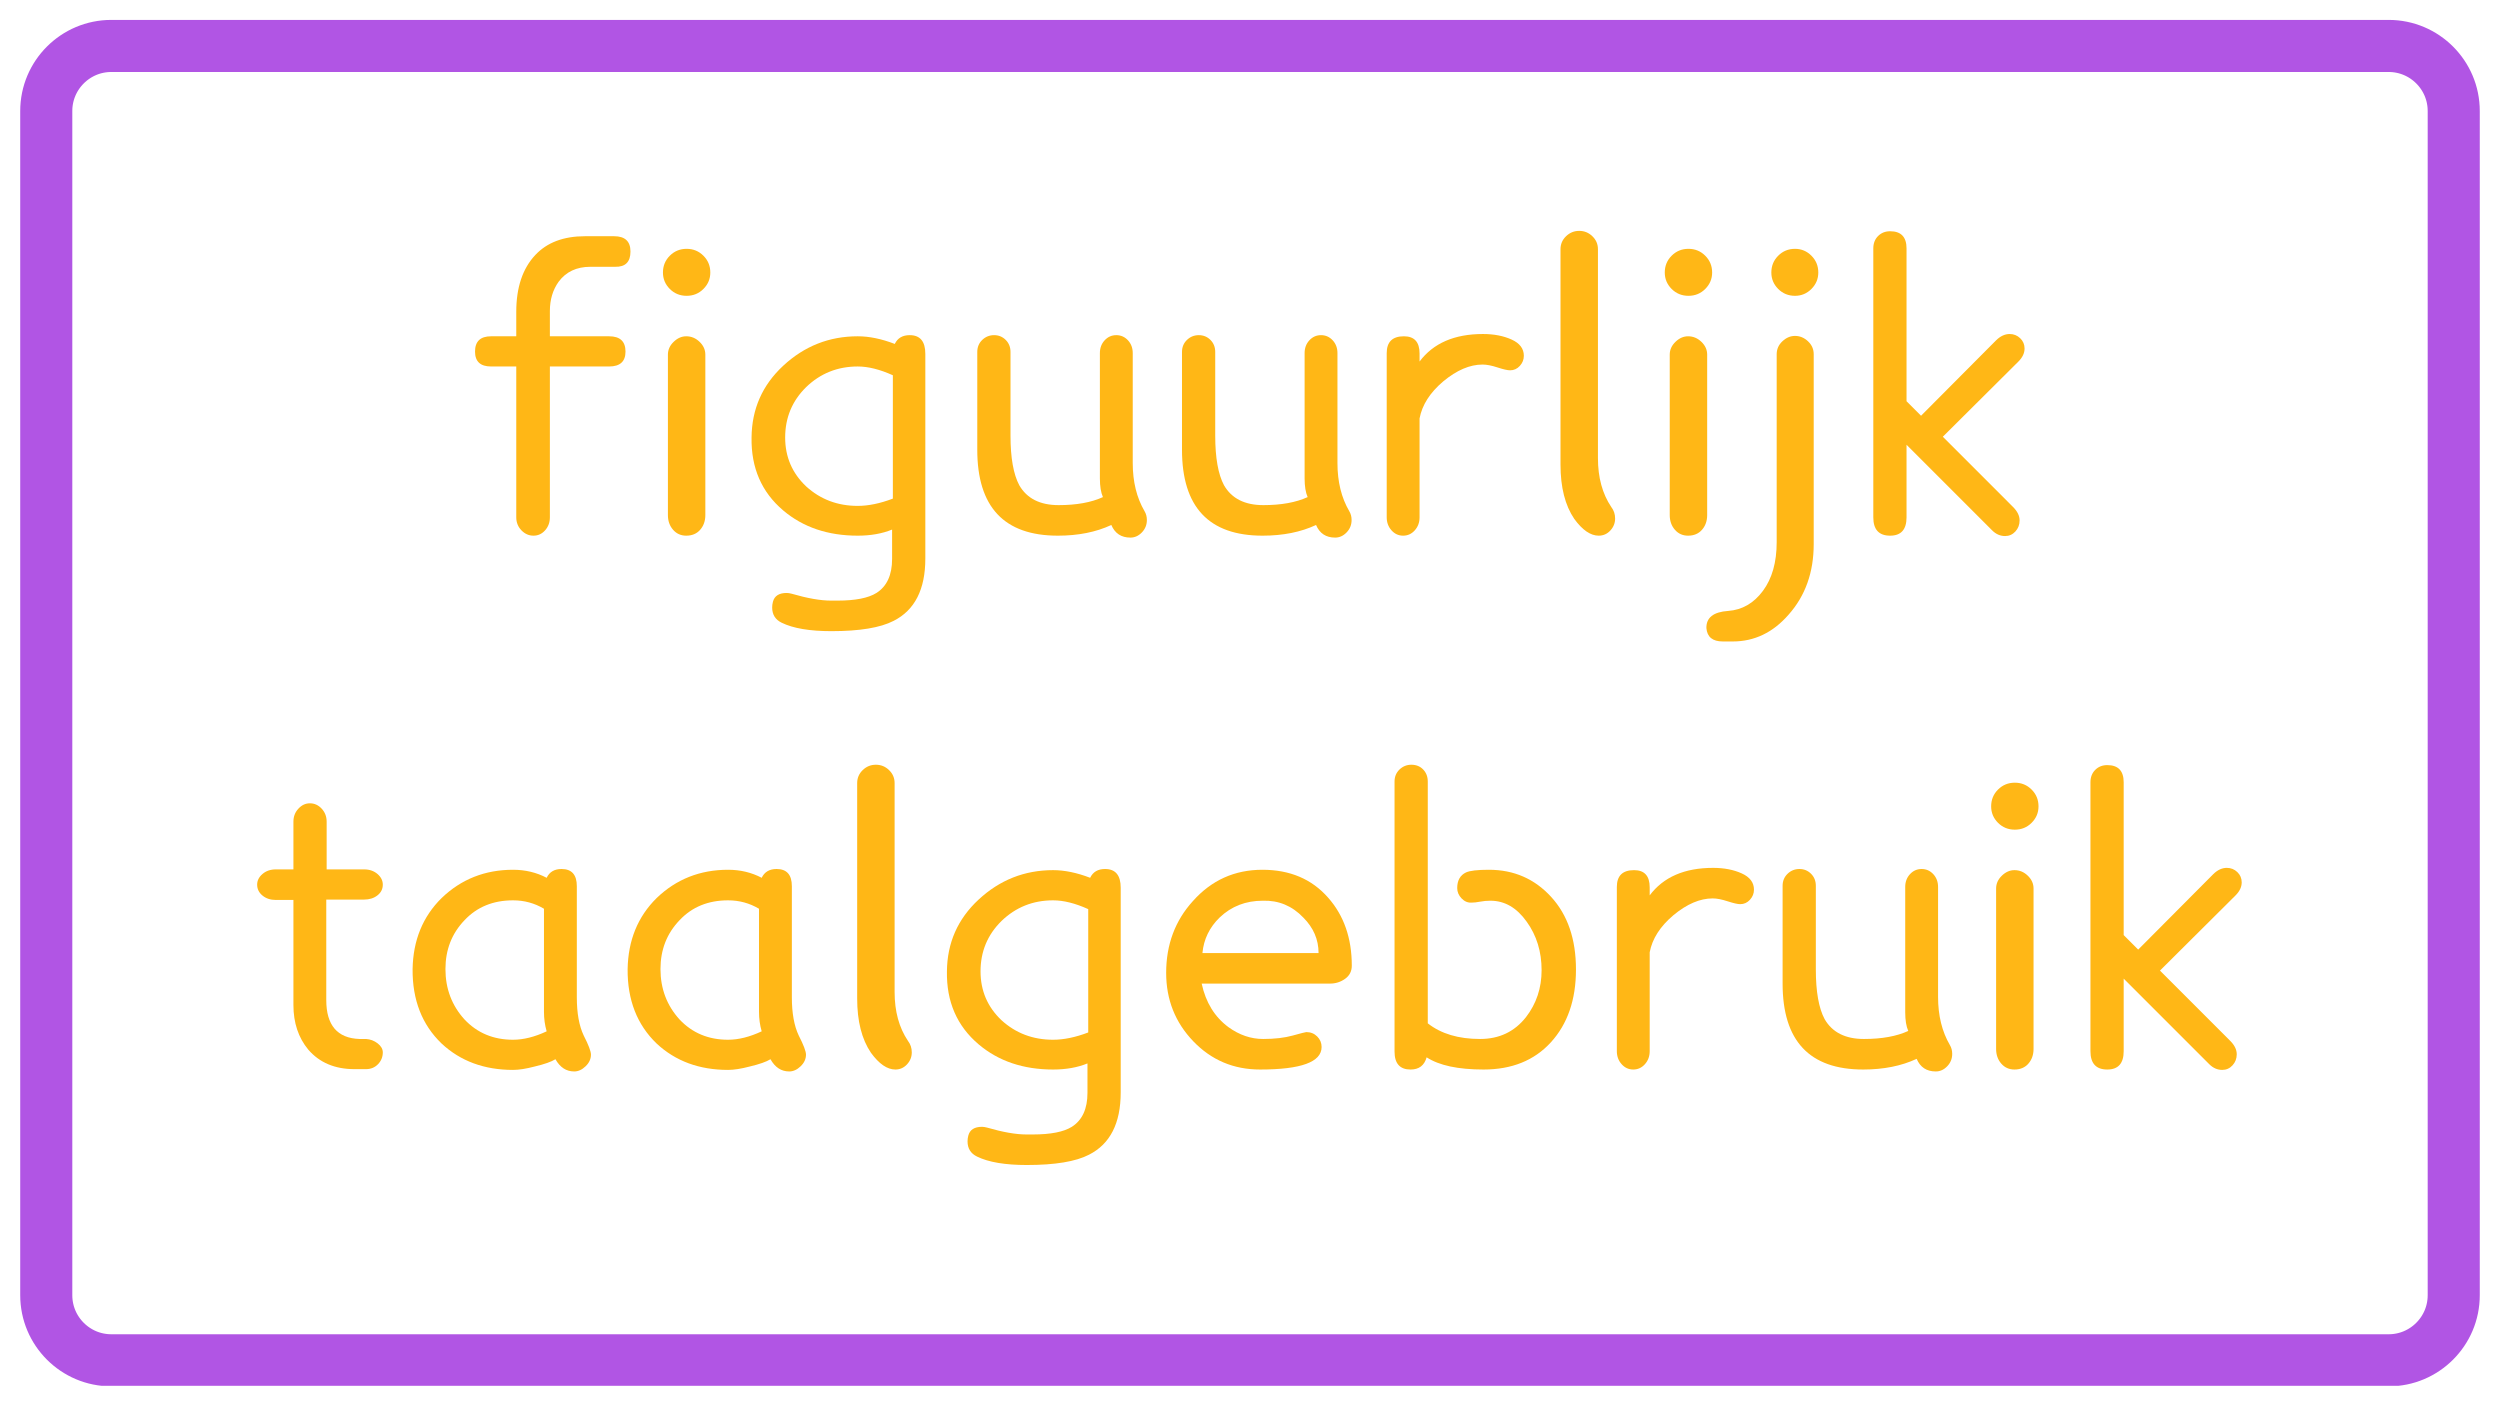
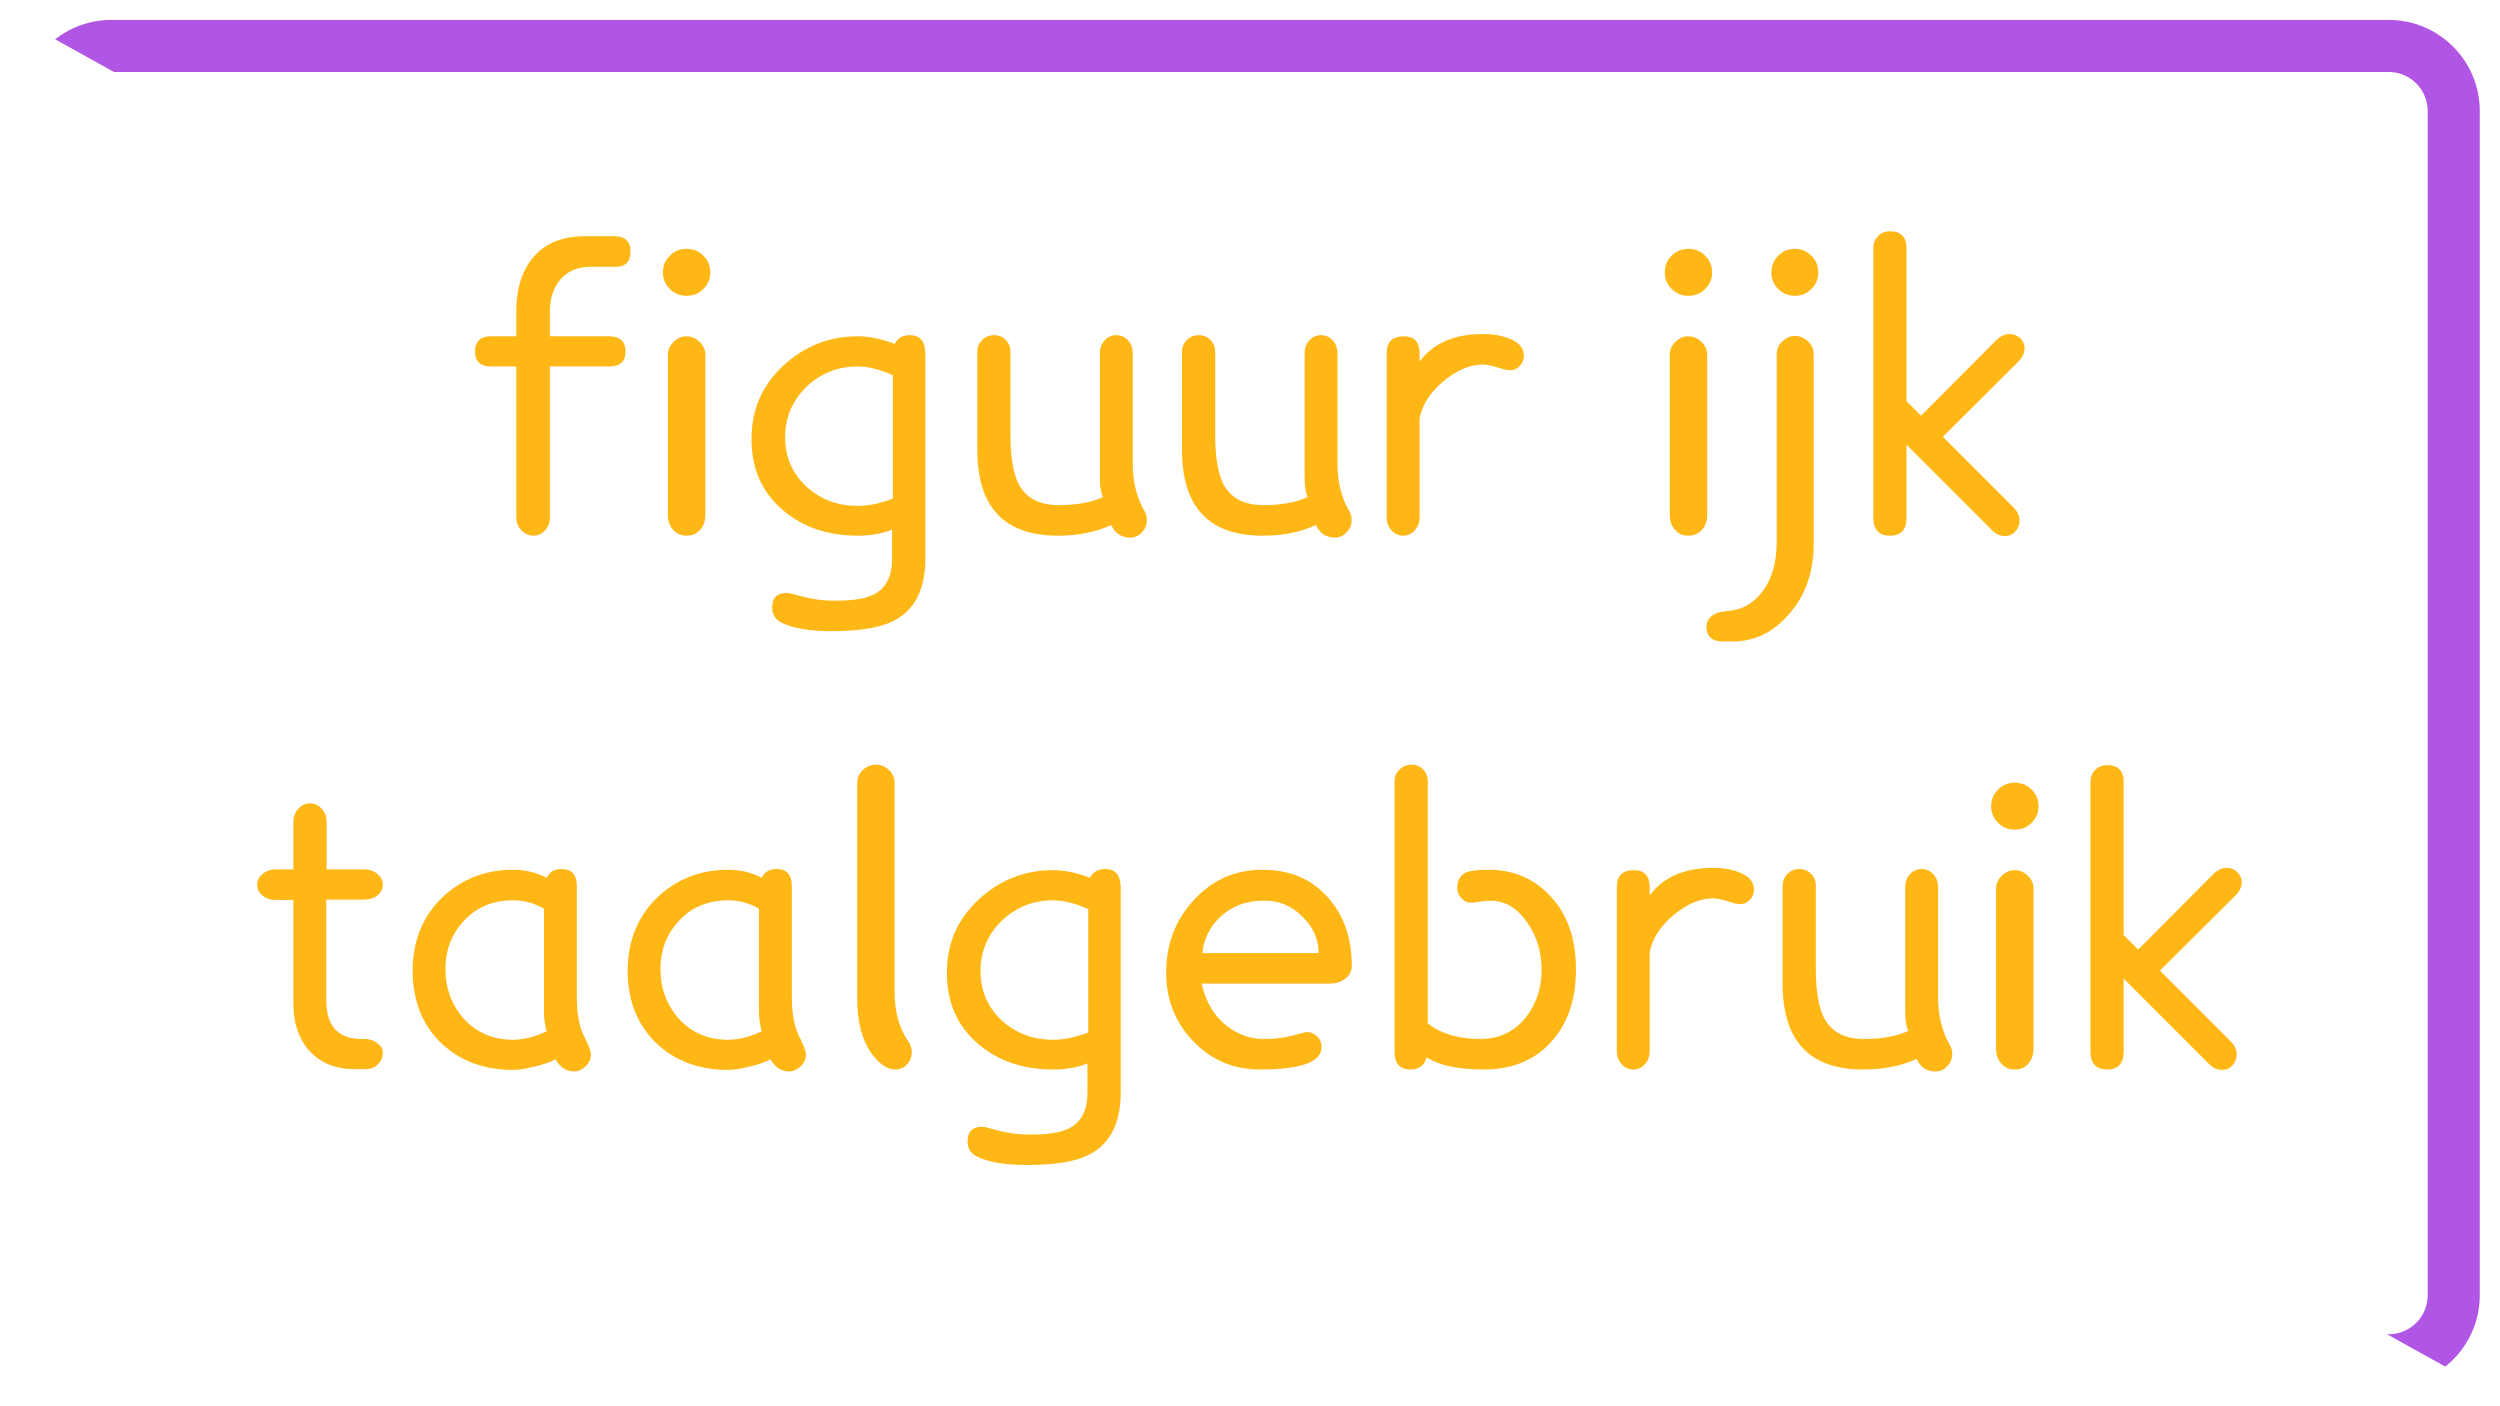
<svg xmlns="http://www.w3.org/2000/svg" width="1920" viewBox="0 0 1440 810" height="1080" preserveAspectRatio="xMidYMid meet">
  <defs>
    <g />
    <clipPath id="f7b7d25e67">
      <path d="M 11.645 11.465 L 1428.988 11.465 L 1428.988 798.535 L 11.645 798.535 Z M 11.645 11.465 " clip-rule="nonzero" />
    </clipPath>
    <clipPath id="56146ddc02">
      <path d="M 64.145 11.465 L 1375.855 11.465 C 1404.848 11.465 1428.355 34.969 1428.355 63.965 L 1428.355 746.035 C 1428.355 775.031 1404.848 798.535 1375.855 798.535 L 64.145 798.535 C 35.152 798.535 11.645 775.031 11.645 746.035 L 11.645 63.965 C 11.645 34.969 35.152 11.465 64.145 11.465 Z M 64.145 11.465 " clip-rule="nonzero" />
    </clipPath>
    <clipPath id="6368c55417">
      <path d="M 0.645 0.465 L 1417.48 0.465 L 1417.48 787.535 L 0.645 787.535 Z M 0.645 0.465 " clip-rule="nonzero" />
    </clipPath>
    <clipPath id="1459585f99">
      <path d="M 53.145 0.465 L 1364.855 0.465 C 1393.848 0.465 1417.355 23.969 1417.355 52.965 L 1417.355 735.035 C 1417.355 764.031 1393.848 787.535 1364.855 787.535 L 53.145 787.535 C 24.152 787.535 0.645 764.031 0.645 735.035 L 0.645 52.965 C 0.645 23.969 24.152 0.465 53.145 0.465 Z M 53.145 0.465 " clip-rule="nonzero" />
    </clipPath>
    <clipPath id="5ab677e8e1">
      <rect x="0" width="1418" y="0" height="788" />
    </clipPath>
    <clipPath id="a825944004">
-       <path d="M 11.648 11.465 L 1428.395 11.465 L 1428.395 798.215 L 11.648 798.215 Z M 11.648 11.465 " clip-rule="nonzero" />
+       <path d="M 11.648 11.465 L 1428.395 11.465 L 1428.395 798.215 Z M 11.648 11.465 " clip-rule="nonzero" />
    </clipPath>
    <clipPath id="76aac30d55">
      <path d="M 64.148 11.465 L 1375.848 11.465 C 1404.844 11.465 1428.348 34.969 1428.348 63.965 L 1428.348 746.031 C 1428.348 775.027 1404.844 798.531 1375.848 798.531 L 64.148 798.531 C 35.152 798.531 11.648 775.027 11.648 746.031 L 11.648 63.965 C 11.648 34.969 35.152 11.465 64.148 11.465 Z M 64.148 11.465 " clip-rule="nonzero" />
    </clipPath>
  </defs>
  <rect x="-144" width="1728" fill="#ffffff" y="-81" height="972" fill-opacity="1" />
  <rect x="-144" width="1728" fill="#ffffff" y="-81" height="972" fill-opacity="1" />
  <g clip-path="url(#f7b7d25e67)">
    <g clip-path="url(#56146ddc02)">
      <g transform="matrix(1, 0, 0, 1, 11, 11)">
        <g clip-path="url(#5ab677e8e1)">
          <g clip-path="url(#6368c55417)">
            <g clip-path="url(#1459585f99)">
              <path fill="#ffffff" d="M 0.645 0.465 L 1417.988 0.465 L 1417.988 787.535 L 0.645 787.535 Z M 0.645 0.465 " fill-opacity="1" fill-rule="nonzero" />
            </g>
          </g>
        </g>
      </g>
    </g>
  </g>
  <g clip-path="url(#a825944004)">
    <g clip-path="url(#76aac30d55)">
      <path stroke-linecap="butt" transform="matrix(0.75, 0, 0, 0.75, 11.647, 11.465)" fill="none" stroke-linejoin="miter" d="M 70.001 0 L 1818.934 0 C 1857.595 0 1888.934 31.339 1888.934 70 L 1888.934 979.422 C 1888.934 1018.084 1857.595 1049.422 1818.934 1049.422 L 70.001 1049.422 C 31.34 1049.422 0.001 1018.084 0.001 979.422 L 0.001 70 C 0.001 31.339 31.34 0 70.001 0 Z M 70.001 0 " stroke="#b155e4" stroke-width="80" stroke-opacity="1" stroke-miterlimit="4" />
    </g>
  </g>
  <g fill="#ffb716" fill-opacity="1">
    <g transform="translate(266.135, 305.25)">
      <g>
        <path d="M 97.016 -160.375 C 97.016 -154.363 94.082 -151.43 88.219 -151.578 L 73.922 -151.578 C 66.004 -151.578 59.914 -148.719 55.656 -143 C 52.281 -138.301 50.594 -132.656 50.594 -126.062 L 50.594 -111.547 L 84.703 -111.547 C 91.004 -111.547 94.156 -108.609 94.156 -102.734 C 94.156 -97.016 91.004 -94.156 84.703 -94.156 L 50.594 -94.156 L 50.594 -7.266 C 50.594 -4.328 49.676 -1.832 47.844 0.219 C 46.008 2.27 43.773 3.297 41.141 3.297 C 38.504 3.297 36.191 2.27 34.203 0.219 C 32.223 -1.832 31.234 -4.328 31.234 -7.266 L 31.234 -94.156 L 16.719 -94.156 C 10.562 -94.156 7.484 -97.016 7.484 -102.734 C 7.484 -108.609 10.562 -111.547 16.719 -111.547 L 31.234 -111.547 L 31.234 -125.625 C 31.234 -139.695 34.898 -150.625 42.234 -158.406 C 48.984 -165.594 58.52 -169.188 70.844 -169.188 L 87.562 -169.188 C 93.863 -169.188 97.016 -166.25 97.016 -160.375 Z M 97.016 -160.375 " />
      </g>
    </g>
  </g>
  <g fill="#ffb716" fill-opacity="1">
    <g transform="translate(365.794, 305.25)">
      <g>
        <path d="M 43.344 -148.281 C 43.344 -144.613 42.02 -141.457 39.375 -138.812 C 36.738 -136.176 33.516 -134.859 29.703 -134.859 C 25.891 -134.859 22.66 -136.176 20.016 -138.812 C 17.379 -141.457 16.062 -144.613 16.062 -148.281 C 16.062 -152.094 17.379 -155.316 20.016 -157.953 C 22.66 -160.598 25.891 -161.922 29.703 -161.922 C 33.516 -161.922 36.738 -160.598 39.375 -157.953 C 42.02 -155.316 43.344 -152.094 43.344 -148.281 Z M 40.484 -100.984 L 40.484 -8.578 C 40.484 -5.203 39.492 -2.379 37.516 -0.109 C 35.535 2.16 32.859 3.297 29.484 3.297 C 26.398 3.297 23.867 2.16 21.891 -0.109 C 19.91 -2.379 18.922 -5.203 18.922 -8.578 L 18.922 -100.984 C 18.922 -103.766 20.02 -106.219 22.219 -108.344 C 24.414 -110.477 26.836 -111.547 29.484 -111.547 C 32.41 -111.547 34.973 -110.477 37.172 -108.344 C 39.379 -106.219 40.484 -103.766 40.484 -100.984 Z M 40.484 -100.984 " />
      </g>
    </g>
  </g>
  <g fill="#ffb716" fill-opacity="1">
    <g transform="translate(425.193, 305.25)">
      <g>
        <path d="M 107.797 -101.422 L 107.797 16.5 C 107.797 34.25 101.711 46.203 89.547 52.359 C 81.91 56.316 69.957 58.297 53.688 58.297 C 41.219 58.297 31.68 56.68 25.078 53.453 C 21.41 51.691 19.578 48.758 19.578 44.656 C 19.578 44.07 19.613 43.52 19.688 43 C 19.758 42.488 19.867 41.941 20.016 41.359 C 20.898 37.984 23.539 36.297 27.938 36.297 C 28.375 36.297 28.812 36.332 29.25 36.406 C 29.695 36.477 30.211 36.586 30.797 36.734 C 39.891 39.379 47.441 40.703 53.453 40.703 L 57.203 40.703 C 67.461 40.703 74.941 39.234 79.641 36.297 C 85.648 32.484 88.656 25.957 88.656 16.719 L 88.656 -0.219 C 82.938 2.125 76.336 3.297 68.859 3.297 C 51.703 3.297 37.398 -1.539 25.953 -11.219 C 13.492 -21.781 7.41 -35.785 7.703 -53.234 C 7.848 -69.66 13.93 -83.445 25.953 -94.594 C 38.129 -105.895 52.43 -111.547 68.859 -111.547 C 75.461 -111.547 82.578 -110.078 90.203 -107.141 C 91.816 -110.516 94.676 -112.203 98.781 -112.203 C 104.789 -112.203 107.797 -108.609 107.797 -101.422 Z M 89.094 -18.047 L 89.094 -89.094 C 81.613 -92.469 74.867 -94.156 68.859 -94.156 C 57.273 -94.156 47.375 -90.195 39.156 -82.281 C 31.094 -74.363 27.062 -64.68 27.062 -53.234 C 27.062 -42.086 31.094 -32.703 39.156 -25.078 C 47.375 -17.598 57.273 -13.859 68.859 -13.859 C 75.016 -13.859 81.758 -15.254 89.094 -18.047 Z M 89.094 -18.047 " />
      </g>
    </g>
  </g>
  <g fill="#ffb716" fill-opacity="1">
    <g transform="translate(549.051, 305.25)">
      <g>
        <path d="M 110.219 -10.781 C 111.102 -9.312 111.547 -7.625 111.547 -5.719 C 111.547 -2.938 110.586 -0.555 108.672 1.422 C 106.766 3.41 104.566 4.406 102.078 4.406 C 96.797 4.406 93.129 1.984 91.078 -2.859 C 82.273 1.242 72.008 3.297 60.281 3.297 C 29.332 3.297 13.859 -13.203 13.859 -46.203 L 13.859 -102.516 C 13.859 -105.305 14.812 -107.617 16.719 -109.453 C 18.625 -111.285 20.898 -112.203 23.547 -112.203 C 26.18 -112.203 28.414 -111.285 30.25 -109.453 C 32.082 -107.617 33 -105.305 33 -102.516 L 33 -54.344 C 33 -41.582 34.688 -32.047 38.062 -25.734 C 42.457 -18.109 50.008 -14.297 60.719 -14.297 C 70.988 -14.297 79.492 -15.836 86.234 -18.922 C 85.066 -21.555 84.484 -25.148 84.484 -29.703 L 84.484 -101.859 C 84.484 -104.797 85.398 -107.254 87.234 -109.234 C 89.066 -111.211 91.301 -112.203 93.938 -112.203 C 96.582 -112.203 98.82 -111.211 100.656 -109.234 C 102.488 -107.254 103.406 -104.797 103.406 -101.859 L 103.406 -38.5 C 103.406 -27.789 105.676 -18.551 110.219 -10.781 Z M 110.219 -10.781 " />
      </g>
    </g>
  </g>
  <g fill="#ffb716" fill-opacity="1">
    <g transform="translate(666.97, 305.25)">
      <g>
        <path d="M 110.219 -10.781 C 111.102 -9.312 111.547 -7.625 111.547 -5.719 C 111.547 -2.938 110.586 -0.555 108.672 1.422 C 106.766 3.41 104.566 4.406 102.078 4.406 C 96.797 4.406 93.129 1.984 91.078 -2.859 C 82.273 1.242 72.008 3.297 60.281 3.297 C 29.332 3.297 13.859 -13.203 13.859 -46.203 L 13.859 -102.516 C 13.859 -105.305 14.812 -107.617 16.719 -109.453 C 18.625 -111.285 20.898 -112.203 23.547 -112.203 C 26.18 -112.203 28.414 -111.285 30.25 -109.453 C 32.082 -107.617 33 -105.305 33 -102.516 L 33 -54.344 C 33 -41.582 34.688 -32.047 38.062 -25.734 C 42.457 -18.109 50.008 -14.297 60.719 -14.297 C 70.988 -14.297 79.492 -15.836 86.234 -18.922 C 85.066 -21.555 84.484 -25.148 84.484 -29.703 L 84.484 -101.859 C 84.484 -104.797 85.398 -107.254 87.234 -109.234 C 89.066 -111.211 91.301 -112.203 93.938 -112.203 C 96.582 -112.203 98.82 -111.211 100.656 -109.234 C 102.488 -107.254 103.406 -104.797 103.406 -101.859 L 103.406 -38.5 C 103.406 -27.789 105.676 -18.551 110.219 -10.781 Z M 110.219 -10.781 " />
      </g>
    </g>
  </g>
  <g fill="#ffb716" fill-opacity="1">
    <g transform="translate(784.888, 305.25)">
      <g>
        <path d="M 84.922 -91.953 C 83.453 -91.953 81.031 -92.504 77.656 -93.609 C 74.281 -94.711 71.422 -95.266 69.078 -95.266 C 61.742 -95.266 54.191 -92.035 46.422 -85.578 C 38.797 -79.129 34.25 -72.016 32.781 -64.234 L 32.781 -7.266 C 32.781 -4.328 31.863 -1.832 30.031 0.219 C 28.195 2.27 25.957 3.297 23.312 3.297 C 20.676 3.297 18.441 2.27 16.609 0.219 C 14.773 -1.832 13.859 -4.328 13.859 -7.266 L 13.859 -101.859 C 13.859 -108.316 17.16 -111.547 23.766 -111.547 C 29.773 -111.547 32.781 -108.242 32.781 -101.641 L 32.781 -97.016 C 40.695 -107.578 52.867 -112.859 69.297 -112.859 C 75.609 -112.859 81.109 -111.797 85.797 -109.672 C 90.492 -107.547 92.844 -104.426 92.844 -100.312 C 92.844 -98.113 92.07 -96.172 90.531 -94.484 C 88.988 -92.797 87.117 -91.953 84.922 -91.953 Z M 84.922 -91.953 " />
      </g>
    </g>
  </g>
  <g fill="#ffb716" fill-opacity="1">
    <g transform="translate(880.367, 305.25)">
      <g>
-         <path d="M 47.734 -13.203 C 49.203 -11.297 49.938 -9.094 49.938 -6.594 C 49.938 -3.957 49.02 -1.648 47.188 0.328 C 45.352 2.305 43.117 3.297 40.484 3.297 C 35.785 3.297 31.094 0.07 26.406 -6.375 C 21.125 -14.156 18.484 -24.57 18.484 -37.625 L 18.484 -161.703 C 18.484 -164.629 19.547 -167.117 21.672 -169.172 C 23.797 -171.234 26.328 -172.266 29.266 -172.266 C 32.191 -172.266 34.719 -171.234 36.844 -169.172 C 38.977 -167.117 40.047 -164.629 40.047 -161.703 L 40.047 -41.359 C 40.047 -30.211 42.609 -20.828 47.734 -13.203 Z M 47.734 -13.203 " />
-       </g>
+         </g>
    </g>
  </g>
  <g fill="#ffb716" fill-opacity="1">
    <g transform="translate(942.846, 305.25)">
      <g>
        <path d="M 43.344 -148.281 C 43.344 -144.613 42.02 -141.457 39.375 -138.812 C 36.738 -136.176 33.516 -134.859 29.703 -134.859 C 25.891 -134.859 22.66 -136.176 20.016 -138.812 C 17.379 -141.457 16.062 -144.613 16.062 -148.281 C 16.062 -152.094 17.379 -155.316 20.016 -157.953 C 22.66 -160.598 25.891 -161.922 29.703 -161.922 C 33.516 -161.922 36.738 -160.598 39.375 -157.953 C 42.02 -155.316 43.344 -152.094 43.344 -148.281 Z M 40.484 -100.984 L 40.484 -8.578 C 40.484 -5.203 39.492 -2.379 37.516 -0.109 C 35.535 2.16 32.859 3.297 29.484 3.297 C 26.398 3.297 23.867 2.16 21.891 -0.109 C 19.91 -2.379 18.922 -5.203 18.922 -8.578 L 18.922 -100.984 C 18.922 -103.766 20.02 -106.219 22.219 -108.344 C 24.414 -110.477 26.836 -111.547 29.484 -111.547 C 32.41 -111.547 34.973 -110.477 37.172 -108.344 C 39.379 -106.219 40.484 -103.766 40.484 -100.984 Z M 40.484 -100.984 " />
      </g>
    </g>
  </g>
  <g fill="#ffb716" fill-opacity="1">
    <g transform="translate(1002.245, 305.25)">
      <g>
        <path d="M 45.094 -148.281 C 45.094 -144.613 43.773 -141.457 41.141 -138.812 C 38.504 -136.176 35.352 -134.859 31.688 -134.859 C 27.863 -134.859 24.633 -136.176 22 -138.812 C 19.363 -141.457 18.047 -144.613 18.047 -148.281 C 18.047 -152.094 19.363 -155.316 22 -157.953 C 24.633 -160.598 27.863 -161.922 31.688 -161.922 C 35.352 -161.922 38.504 -160.598 41.141 -157.953 C 43.773 -155.316 45.094 -152.094 45.094 -148.281 Z M 42.453 -101.203 L 42.453 8.141 C 42.453 24.422 37.613 37.988 27.938 48.844 C 18.988 59.102 8.281 64.234 -4.188 64.234 L -9.906 64.234 C -15.77 64.234 -18.922 61.672 -19.359 56.547 C -19.504 50.523 -15.32 47.223 -6.812 46.641 C 1.25 46.055 7.922 42.207 13.203 35.094 C 18.484 27.977 21.125 18.629 21.125 7.047 L 21.125 -101.203 C 21.125 -104.129 22.223 -106.617 24.422 -108.672 C 26.617 -110.734 29.039 -111.766 31.688 -111.766 C 34.469 -111.766 36.957 -110.734 39.156 -108.672 C 41.352 -106.617 42.453 -104.129 42.453 -101.203 Z M 42.453 -101.203 " />
      </g>
    </g>
  </g>
  <g fill="#ffb716" fill-opacity="1">
    <g transform="translate(1065.164, 305.25)">
      <g>
        <path d="M 89.766 3.516 C 86.973 3.516 84.477 2.414 82.281 0.219 L 33 -49.062 L 33 -7.266 C 33 -0.223 29.848 3.297 23.547 3.297 C 17.086 3.297 13.859 -0.223 13.859 -7.266 L 13.859 -162.141 C 13.859 -165.078 14.773 -167.461 16.609 -169.297 C 18.441 -171.129 20.754 -172.047 23.547 -172.047 C 29.848 -172.047 33 -168.742 33 -162.141 L 33 -74.141 L 41.359 -65.781 L 84.484 -109.125 C 86.973 -111.613 89.613 -112.859 92.406 -112.859 C 94.75 -112.859 96.766 -112.051 98.453 -110.438 C 100.141 -108.82 100.984 -106.844 100.984 -104.5 C 100.984 -101.863 99.805 -99.367 97.453 -97.016 L 53.906 -53.688 L 94.375 -13.203 C 96.875 -10.703 98.125 -8.133 98.125 -5.5 C 98.125 -3.008 97.316 -0.883 95.703 0.875 C 94.086 2.633 92.109 3.516 89.766 3.516 Z M 89.766 3.516 " />
      </g>
    </g>
  </g>
  <g fill="#ffb716" fill-opacity="1">
    <g transform="translate(141.072, 612.75)">
      <g>
        <path d="M 79.422 -6.594 C 79.422 -3.957 78.504 -1.688 76.672 0.219 C 74.836 2.125 72.523 3.078 69.734 3.078 L 63.141 3.078 C 51.848 3.078 42.973 -0.66 36.516 -8.141 C 30.797 -15.035 27.938 -23.613 27.938 -33.875 L 27.938 -94.375 L 17.812 -94.375 C 14.738 -94.375 12.176 -95.219 10.125 -96.906 C 8.07 -98.594 7.047 -100.688 7.047 -103.188 C 7.047 -105.531 8.07 -107.582 10.125 -109.344 C 12.176 -111.102 14.738 -111.984 17.812 -111.984 L 27.938 -111.984 L 27.938 -139.484 C 27.938 -142.41 28.891 -144.898 30.797 -146.953 C 32.703 -149.016 34.906 -150.047 37.406 -150.047 C 40.039 -150.047 42.312 -149.016 44.219 -146.953 C 46.125 -144.898 47.078 -142.41 47.078 -139.484 L 47.078 -111.984 L 68.641 -111.984 C 71.723 -111.984 74.289 -111.102 76.344 -109.344 C 78.395 -107.582 79.422 -105.531 79.422 -103.188 C 79.422 -100.688 78.395 -98.629 76.344 -97.016 C 74.289 -95.398 71.723 -94.594 68.641 -94.594 L 46.859 -94.594 L 46.859 -36.734 C 46.859 -22.211 53.238 -14.734 66 -14.297 L 69.734 -14.297 C 72.234 -14.148 74.473 -13.305 76.453 -11.766 C 78.43 -10.223 79.422 -8.5 79.422 -6.594 Z M 79.422 -6.594 " />
      </g>
    </g>
  </g>
  <g fill="#ffb716" fill-opacity="1">
    <g transform="translate(227.531, 612.75)">
      <g>
        <path d="M 112.859 -5.281 C 112.859 -2.789 111.832 -0.555 109.781 1.422 C 107.727 3.41 105.531 4.406 103.188 4.406 C 98.633 4.406 95.039 2.055 92.406 -2.641 C 90.051 -1.172 86.086 0.223 80.516 1.547 C 75.535 2.859 71.359 3.516 67.984 3.516 C 51.41 3.516 37.695 -1.539 26.844 -11.656 C 15.551 -22.508 9.977 -36.812 10.125 -54.562 C 10.414 -71.133 15.988 -84.773 26.844 -95.484 C 38.133 -106.336 51.848 -111.766 67.984 -111.766 C 75.023 -111.766 81.477 -110.223 87.344 -107.141 C 88.957 -110.516 91.816 -112.203 95.922 -112.203 C 101.785 -112.203 104.719 -108.898 104.719 -102.297 L 104.719 -38.281 C 104.719 -29.188 106.039 -21.852 108.688 -16.281 C 111.469 -10.852 112.859 -7.188 112.859 -5.281 Z M 87.344 -18.703 C 86.312 -22.223 85.797 -25.961 85.797 -29.922 L 85.797 -89.312 C 80.367 -92.539 74.43 -94.156 67.984 -94.156 C 56.535 -94.156 47.223 -90.344 40.047 -82.719 C 32.711 -75.094 29.047 -65.707 29.047 -54.562 C 29.047 -43.27 32.711 -33.586 40.047 -25.516 C 47.379 -17.742 56.691 -13.859 67.984 -13.859 C 73.992 -13.859 80.445 -15.473 87.344 -18.703 Z M 87.344 -18.703 " />
      </g>
    </g>
  </g>
  <g fill="#ffb716" fill-opacity="1">
    <g transform="translate(351.39, 612.75)">
      <g>
        <path d="M 112.859 -5.281 C 112.859 -2.789 111.832 -0.555 109.781 1.422 C 107.727 3.41 105.531 4.406 103.188 4.406 C 98.633 4.406 95.039 2.055 92.406 -2.641 C 90.051 -1.172 86.086 0.223 80.516 1.547 C 75.535 2.859 71.359 3.516 67.984 3.516 C 51.41 3.516 37.695 -1.539 26.844 -11.656 C 15.551 -22.508 9.977 -36.812 10.125 -54.562 C 10.414 -71.133 15.988 -84.773 26.844 -95.484 C 38.133 -106.336 51.848 -111.766 67.984 -111.766 C 75.023 -111.766 81.477 -110.223 87.344 -107.141 C 88.957 -110.516 91.816 -112.203 95.922 -112.203 C 101.785 -112.203 104.719 -108.898 104.719 -102.297 L 104.719 -38.281 C 104.719 -29.188 106.039 -21.852 108.688 -16.281 C 111.469 -10.852 112.859 -7.188 112.859 -5.281 Z M 87.344 -18.703 C 86.312 -22.223 85.797 -25.961 85.797 -29.922 L 85.797 -89.312 C 80.367 -92.539 74.43 -94.156 67.984 -94.156 C 56.535 -94.156 47.223 -90.344 40.047 -82.719 C 32.711 -75.094 29.047 -65.707 29.047 -54.562 C 29.047 -43.27 32.711 -33.586 40.047 -25.516 C 47.379 -17.742 56.691 -13.859 67.984 -13.859 C 73.992 -13.859 80.445 -15.473 87.344 -18.703 Z M 87.344 -18.703 " />
      </g>
    </g>
  </g>
  <g fill="#ffb716" fill-opacity="1">
    <g transform="translate(475.248, 612.75)">
      <g>
        <path d="M 47.734 -13.203 C 49.203 -11.297 49.938 -9.094 49.938 -6.594 C 49.938 -3.957 49.02 -1.648 47.188 0.328 C 45.352 2.305 43.117 3.297 40.484 3.297 C 35.785 3.297 31.094 0.07 26.406 -6.375 C 21.125 -14.156 18.484 -24.57 18.484 -37.625 L 18.484 -161.703 C 18.484 -164.629 19.547 -167.117 21.672 -169.172 C 23.797 -171.234 26.328 -172.266 29.266 -172.266 C 32.191 -172.266 34.719 -171.234 36.844 -169.172 C 38.977 -167.117 40.047 -164.629 40.047 -161.703 L 40.047 -41.359 C 40.047 -30.211 42.609 -20.828 47.734 -13.203 Z M 47.734 -13.203 " />
      </g>
    </g>
  </g>
  <g fill="#ffb716" fill-opacity="1">
    <g transform="translate(537.727, 612.75)">
      <g>
        <path d="M 107.797 -101.422 L 107.797 16.5 C 107.797 34.25 101.711 46.203 89.547 52.359 C 81.91 56.316 69.957 58.297 53.688 58.297 C 41.219 58.297 31.68 56.68 25.078 53.453 C 21.41 51.691 19.578 48.758 19.578 44.656 C 19.578 44.07 19.613 43.52 19.688 43 C 19.758 42.488 19.867 41.941 20.016 41.359 C 20.898 37.984 23.539 36.297 27.938 36.297 C 28.375 36.297 28.812 36.332 29.25 36.406 C 29.695 36.477 30.211 36.586 30.797 36.734 C 39.891 39.379 47.441 40.703 53.453 40.703 L 57.203 40.703 C 67.461 40.703 74.941 39.234 79.641 36.297 C 85.648 32.484 88.656 25.957 88.656 16.719 L 88.656 -0.219 C 82.938 2.125 76.336 3.297 68.859 3.297 C 51.703 3.297 37.398 -1.539 25.953 -11.219 C 13.492 -21.781 7.41 -35.785 7.703 -53.234 C 7.848 -69.66 13.93 -83.445 25.953 -94.594 C 38.129 -105.895 52.43 -111.547 68.859 -111.547 C 75.461 -111.547 82.578 -110.078 90.203 -107.141 C 91.816 -110.516 94.676 -112.203 98.781 -112.203 C 104.789 -112.203 107.797 -108.609 107.797 -101.422 Z M 89.094 -18.047 L 89.094 -89.094 C 81.613 -92.469 74.867 -94.156 68.859 -94.156 C 57.273 -94.156 47.375 -90.195 39.156 -82.281 C 31.094 -74.363 27.062 -64.68 27.062 -53.234 C 27.062 -42.086 31.094 -32.703 39.156 -25.078 C 47.375 -17.598 57.273 -13.859 68.859 -13.859 C 75.016 -13.859 81.758 -15.254 89.094 -18.047 Z M 89.094 -18.047 " />
      </g>
    </g>
  </g>
  <g fill="#ffb716" fill-opacity="1">
    <g transform="translate(661.586, 612.75)">
      <g>
        <path d="M 117.047 -56.547 C 117.047 -53.316 115.758 -50.785 113.188 -48.953 C 110.625 -47.117 107.727 -46.203 104.5 -46.203 L 30.578 -46.203 C 32.922 -35.348 38.055 -26.988 45.984 -21.125 C 52.285 -16.57 58.957 -14.297 66 -14.297 C 72.602 -14.297 78.285 -14.957 83.047 -16.281 C 87.816 -17.602 90.422 -18.266 90.859 -18.266 C 93.348 -18.266 95.438 -17.422 97.125 -15.734 C 98.812 -14.047 99.656 -12.031 99.656 -9.688 C 99.656 -1.031 87.848 3.297 64.234 3.297 C 48.984 3.297 36.148 -2.129 25.734 -12.984 C 15.328 -23.836 10.125 -36.961 10.125 -52.359 C 10.125 -68.641 15.254 -82.426 25.516 -93.719 C 36.223 -105.75 49.57 -111.766 65.562 -111.766 C 81.395 -111.766 94.008 -106.41 103.406 -95.703 C 112.5 -85.43 117.047 -72.379 117.047 -56.547 Z M 31.016 -63.797 L 97.906 -63.797 C 97.906 -71.566 94.969 -78.391 89.094 -84.266 C 82.645 -91.004 74.875 -94.227 65.781 -93.938 C 55.957 -93.938 47.672 -90.711 40.922 -84.266 C 35.055 -78.547 31.754 -71.723 31.016 -63.797 Z M 31.016 -63.797 " />
      </g>
    </g>
  </g>
  <g fill="#ffb716" fill-opacity="1">
    <g transform="translate(788.304, 612.75)">
      <g>
        <path d="M 119.453 -54.344 C 119.453 -36.883 114.613 -22.875 104.938 -12.312 C 95.406 -1.906 82.5 3.297 66.219 3.297 C 51.551 3.297 40.625 0.953 33.438 -3.734 C 32.113 0.953 29.035 3.297 24.203 3.297 C 18.035 3.297 14.953 -0.148 14.953 -7.047 L 14.953 -162.578 C 14.953 -165.367 15.906 -167.68 17.812 -169.516 C 19.727 -171.348 22.004 -172.266 24.641 -172.266 C 27.422 -172.266 29.691 -171.348 31.453 -169.516 C 33.211 -167.68 34.094 -165.367 34.094 -162.578 L 34.094 -23.312 C 41.727 -17.301 51.773 -14.297 64.234 -14.297 C 75.234 -14.297 84.035 -18.477 90.641 -26.844 C 96.648 -34.613 99.656 -43.633 99.656 -53.906 C 99.656 -64.602 96.797 -73.914 91.078 -81.844 C 85.359 -89.906 78.395 -93.938 70.188 -93.938 C 68.125 -93.938 66.141 -93.754 64.234 -93.391 C 62.328 -93.023 60.719 -92.844 59.406 -92.844 C 57.195 -92.695 55.25 -93.504 53.562 -95.266 C 51.883 -97.023 51.047 -99.004 51.047 -101.203 C 51.047 -105.598 52.727 -108.602 56.094 -110.219 C 58.301 -111.25 62.703 -111.766 69.297 -111.766 C 83.672 -111.766 95.625 -106.555 105.156 -96.141 C 114.688 -85.723 119.453 -71.789 119.453 -54.344 Z M 119.453 -54.344 " />
      </g>
    </g>
  </g>
  <g fill="#ffb716" fill-opacity="1">
    <g transform="translate(917.442, 612.75)">
      <g>
        <path d="M 84.922 -91.953 C 83.453 -91.953 81.031 -92.504 77.656 -93.609 C 74.281 -94.711 71.422 -95.266 69.078 -95.266 C 61.742 -95.266 54.191 -92.035 46.422 -85.578 C 38.797 -79.129 34.25 -72.016 32.781 -64.234 L 32.781 -7.266 C 32.781 -4.328 31.863 -1.832 30.031 0.219 C 28.195 2.27 25.957 3.297 23.312 3.297 C 20.676 3.297 18.441 2.27 16.609 0.219 C 14.773 -1.832 13.859 -4.328 13.859 -7.266 L 13.859 -101.859 C 13.859 -108.316 17.16 -111.547 23.766 -111.547 C 29.773 -111.547 32.781 -108.242 32.781 -101.641 L 32.781 -97.016 C 40.695 -107.578 52.867 -112.859 69.297 -112.859 C 75.609 -112.859 81.109 -111.797 85.797 -109.672 C 90.492 -107.547 92.844 -104.426 92.844 -100.312 C 92.844 -98.113 92.07 -96.172 90.531 -94.484 C 88.988 -92.797 87.117 -91.953 84.922 -91.953 Z M 84.922 -91.953 " />
      </g>
    </g>
  </g>
  <g fill="#ffb716" fill-opacity="1">
    <g transform="translate(1012.921, 612.75)">
      <g>
        <path d="M 110.219 -10.781 C 111.102 -9.312 111.547 -7.625 111.547 -5.719 C 111.547 -2.938 110.586 -0.555 108.672 1.422 C 106.766 3.41 104.566 4.406 102.078 4.406 C 96.797 4.406 93.129 1.984 91.078 -2.859 C 82.273 1.242 72.008 3.297 60.281 3.297 C 29.332 3.297 13.859 -13.203 13.859 -46.203 L 13.859 -102.516 C 13.859 -105.305 14.812 -107.617 16.719 -109.453 C 18.625 -111.285 20.898 -112.203 23.547 -112.203 C 26.18 -112.203 28.414 -111.285 30.25 -109.453 C 32.082 -107.617 33 -105.305 33 -102.516 L 33 -54.344 C 33 -41.582 34.688 -32.047 38.062 -25.734 C 42.457 -18.109 50.008 -14.297 60.719 -14.297 C 70.988 -14.297 79.492 -15.836 86.234 -18.922 C 85.066 -21.555 84.484 -25.148 84.484 -29.703 L 84.484 -101.859 C 84.484 -104.797 85.398 -107.254 87.234 -109.234 C 89.066 -111.211 91.301 -112.203 93.938 -112.203 C 96.582 -112.203 98.82 -111.211 100.656 -109.234 C 102.488 -107.254 103.406 -104.797 103.406 -101.859 L 103.406 -38.5 C 103.406 -27.789 105.676 -18.551 110.219 -10.781 Z M 110.219 -10.781 " />
      </g>
    </g>
  </g>
  <g fill="#ffb716" fill-opacity="1">
    <g transform="translate(1130.839, 612.75)">
      <g>
        <path d="M 43.344 -148.281 C 43.344 -144.613 42.02 -141.457 39.375 -138.812 C 36.738 -136.176 33.516 -134.859 29.703 -134.859 C 25.891 -134.859 22.66 -136.176 20.016 -138.812 C 17.379 -141.457 16.062 -144.613 16.062 -148.281 C 16.062 -152.094 17.379 -155.316 20.016 -157.953 C 22.66 -160.598 25.891 -161.922 29.703 -161.922 C 33.516 -161.922 36.738 -160.598 39.375 -157.953 C 42.02 -155.316 43.344 -152.094 43.344 -148.281 Z M 40.484 -100.984 L 40.484 -8.578 C 40.484 -5.203 39.492 -2.379 37.516 -0.109 C 35.535 2.16 32.859 3.297 29.484 3.297 C 26.398 3.297 23.867 2.16 21.891 -0.109 C 19.91 -2.379 18.922 -5.203 18.922 -8.578 L 18.922 -100.984 C 18.922 -103.766 20.02 -106.219 22.219 -108.344 C 24.414 -110.477 26.836 -111.547 29.484 -111.547 C 32.41 -111.547 34.973 -110.477 37.172 -108.344 C 39.379 -106.219 40.484 -103.766 40.484 -100.984 Z M 40.484 -100.984 " />
      </g>
    </g>
  </g>
  <g fill="#ffb716" fill-opacity="1">
    <g transform="translate(1190.239, 612.75)">
      <g>
        <path d="M 89.766 3.516 C 86.973 3.516 84.477 2.414 82.281 0.219 L 33 -49.062 L 33 -7.266 C 33 -0.223 29.848 3.297 23.547 3.297 C 17.086 3.297 13.859 -0.223 13.859 -7.266 L 13.859 -162.141 C 13.859 -165.078 14.773 -167.461 16.609 -169.297 C 18.441 -171.129 20.754 -172.047 23.547 -172.047 C 29.848 -172.047 33 -168.742 33 -162.141 L 33 -74.141 L 41.359 -65.781 L 84.484 -109.125 C 86.973 -111.613 89.613 -112.859 92.406 -112.859 C 94.75 -112.859 96.766 -112.051 98.453 -110.438 C 100.141 -108.82 100.984 -106.844 100.984 -104.5 C 100.984 -101.863 99.805 -99.367 97.453 -97.016 L 53.906 -53.688 L 94.375 -13.203 C 96.875 -10.703 98.125 -8.133 98.125 -5.5 C 98.125 -3.008 97.316 -0.883 95.703 0.875 C 94.086 2.633 92.109 3.516 89.766 3.516 Z M 89.766 3.516 " />
      </g>
    </g>
  </g>
</svg>